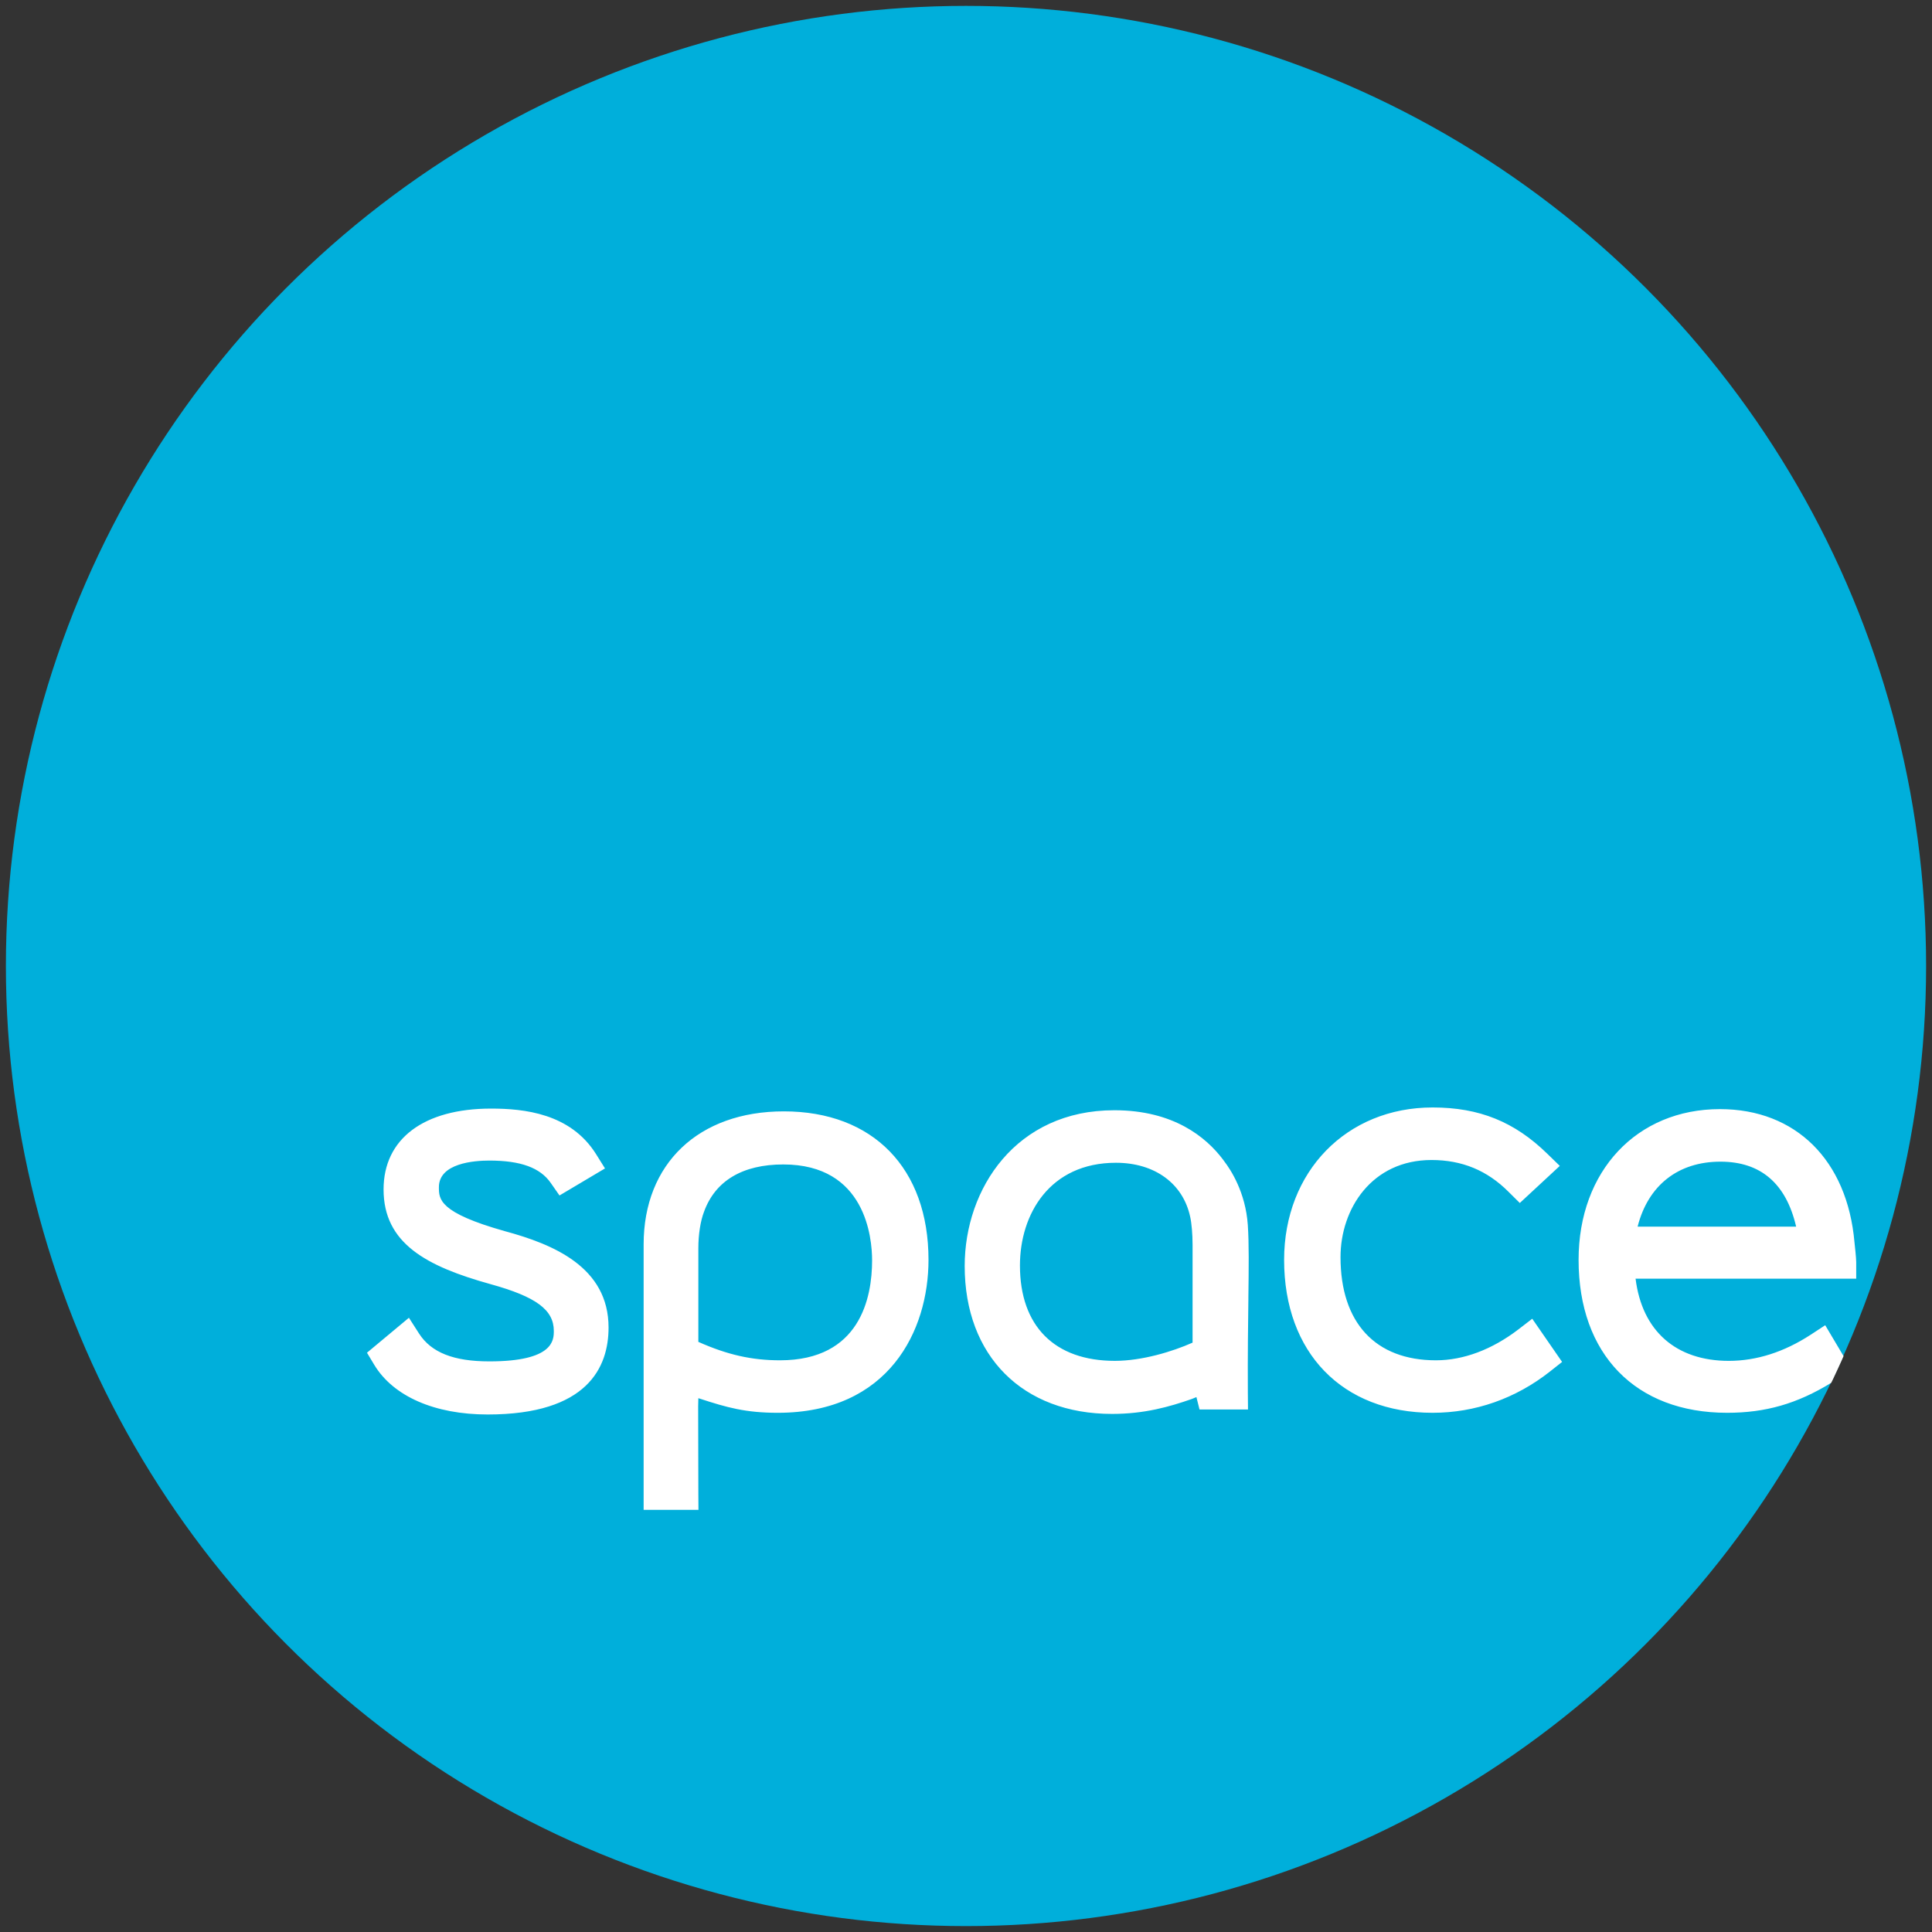
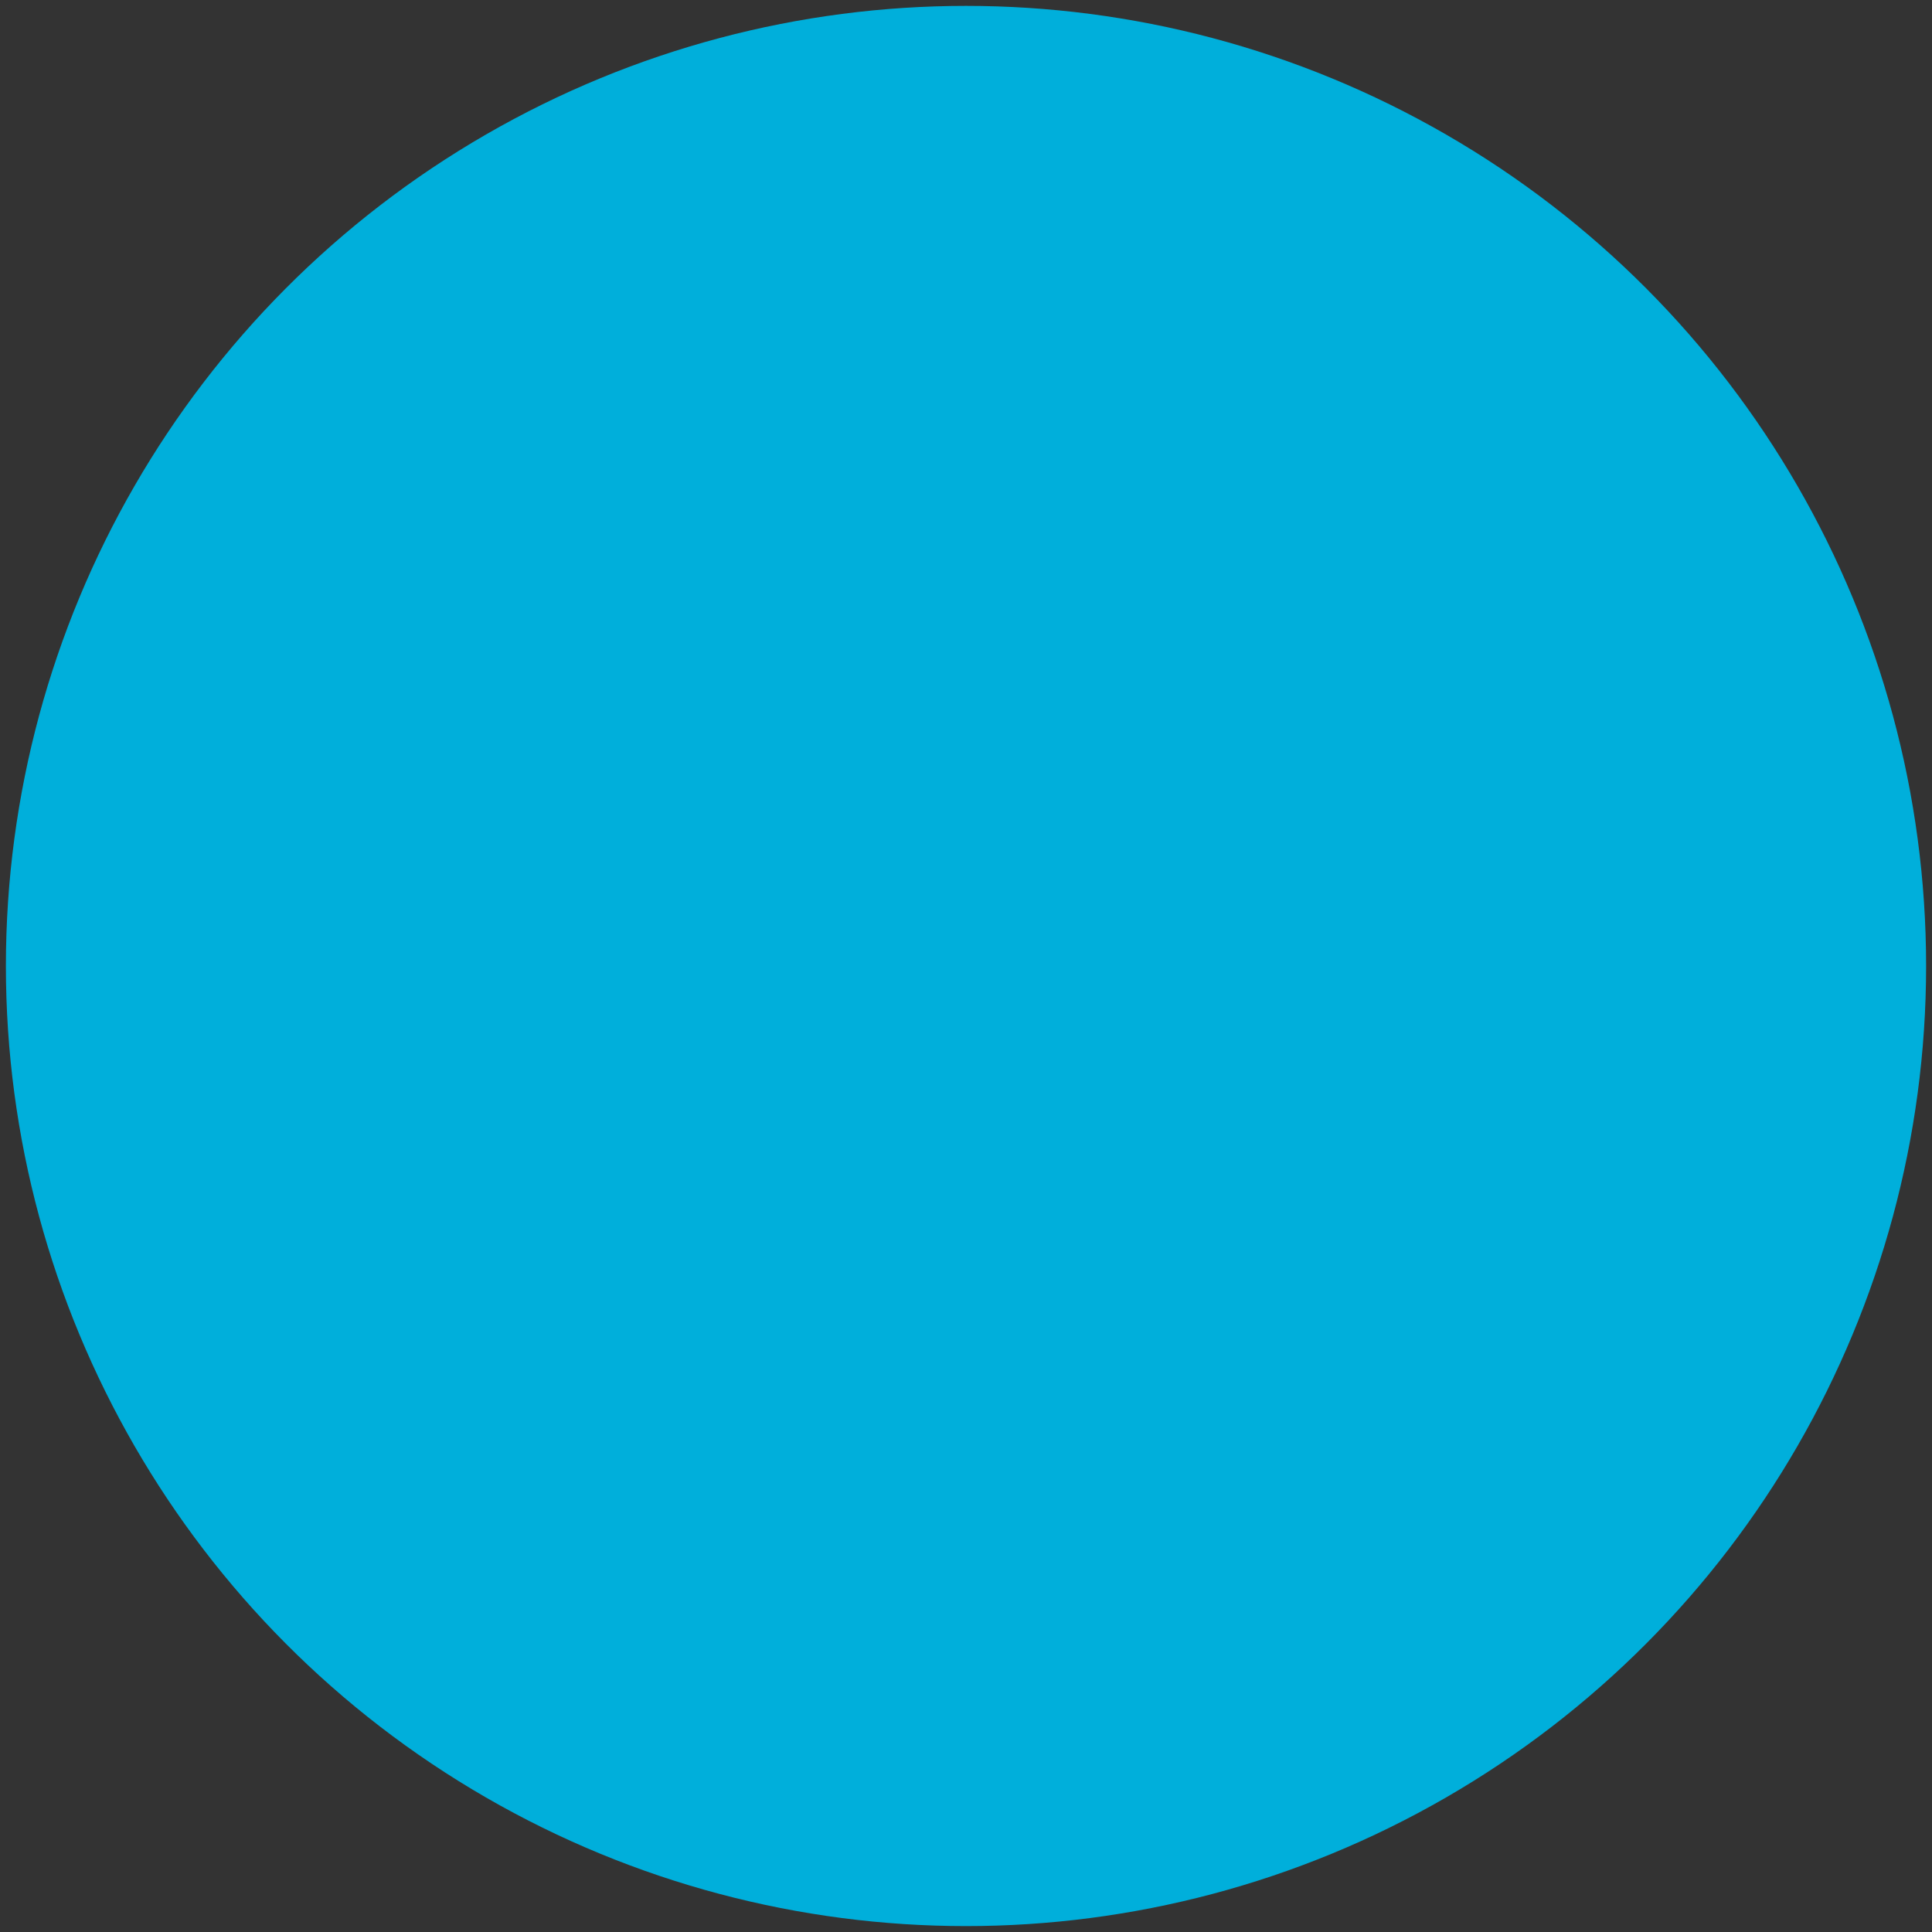
<svg xmlns="http://www.w3.org/2000/svg" version="1.1" id="Layer_1" x="0px" y="0px" width="460px" height="459.997px" viewBox="0 0 460 459.997" enable-background="new 0 0 460 459.997" xml:space="preserve">
  <rect x="0" y="0" width="460" height="459.997" fill="#333333" stroke="none" />
  <g id="spaceGO_horizontal__x28_boldGO_x29__2_">
    <g id="space_logo_6_">
      <circle fill="#00AFDB" cx="230" cy="229.998" r="228.596" class="spaceLogo--circle" />
-       <path fill="#FFFFFF" class="spaceLogo--text" d="M291.505,276.524l-0.318-0.443c-4.039-5.352-11.789-11.738-25.877-11.738    c-23.393,0-35.622,18.655-35.622,37.087c0,21.389,13.77,35.218,35.088,35.218c7.701,0,13.66-1.697,18.961-3.547    c0.238-0.098,0.473-0.193,0.797-0.324l0.189-0.079c0.033-0.021,0.084-0.043,0.137-0.06l0.738,2.955h11.545l-0.037-3.958    c-0.051-9.329,0.055-16.769,0.123-22.186v-0.429c0.09-7.223,0.166-12.932-0.133-17.368    C296.56,283.857,293.005,278.471,291.505,276.524z M283.946,319.674c-4.74,2.115-12.008,4.339-18.5,4.339    c-14.363,0-22.602-8.278-22.602-22.717c0-12.175,7.072-24.447,22.857-24.447c9.232,0,16.008,4.946,17.686,12.926    c0.336,1.466,0.559,4.128,0.559,6.636V319.674z M441.954,300.495c0-0.941-0.324-3.947-0.41-4.698    c-1.711-19.561-13.996-31.722-32.031-31.722c-19.818,0-33.66,14.76-33.66,35.893c0,22.465,13.557,36.412,35.363,36.412    c9.156,0,16.676-2.162,24.762-7.121c0.008,0.168,2.984-6.335,2.961-6.379c-0.117-0.19-4.365-7.351-4.365-7.351l-3.461,2.263    c-6.338,4.127-12.9,6.222-19.49,6.222c-12.584,0-20.656-7.126-22.201-19.573h52.533V300.495z M389.907,292.06    c2.494-9.838,9.652-15.474,19.723-15.474c9.578,0,15.643,5.203,18.023,15.474H389.907z M364.821,313.984l7.107,10.285l-2.91,2.3    c-8.146,6.42-17.801,9.811-27.92,9.811c-21.48,0-35.357-14.294-35.357-36.412c0-21.025,14.871-36.286,35.357-36.286    c11.098,0,19.51,3.398,27.312,11.026l2.971,2.886l-9.523,8.833l-2.689-2.667c-5.078-5.091-11.084-7.567-18.328-7.567    c-14.227,0-21.67,11.633-21.67,23.117c0,15.616,8.285,24.572,22.715,24.572c6.559,0,13.354-2.549,19.654-7.37L364.821,313.984z     M144.895,316.078c0,9.446-4.986,20.704-28.779,20.704c-12.598,0-22.439-4.295-26.992-11.797l-1.748-2.908l9.986-8.325    l2.414,3.767c2.91,4.516,8.238,6.619,16.736,6.619c15.346,0,15.346-5.092,15.346-7.268c0-5.006-4.229-8.126-15.072-11.122    c-15.281-4.251-25.461-9.71-25.461-22.548c0-12.056,9.574-19.251,25.592-19.251c7.816,0,18.9,1.122,24.99,10.824l2.139,3.425    l-10.834,6.438l-2.094-2.999c-2.529-3.628-7.174-5.311-14.605-5.311c-3.615,0-12.016,0.616-12.016,6.341    c0,2.845,0,6.053,15.73,10.475C131.706,296.25,144.895,301.676,144.895,316.078z M186.624,264.61    c-20.275,0-33.379,12.436-33.379,31.671v63.212h13.053l-0.025-3.961c-0.025-6.395-0.035-15.895-0.045-20.689l0.045-1.939    c0.111,0.039,0.238,0.078,0.396,0.125c6.395,2.086,10.844,3.352,18.516,3.352c26.484,0,35.887-19.607,35.887-36.412    C221.071,278.163,207.872,264.61,186.624,264.61z M185.715,323.881c-6.697,0-12.521-1.307-19.443-4.387V297.19    c0-3.212,0.498-6.467,1.354-8.68c2.672-7.376,9.189-11.26,18.877-11.26c19.615,0,21.139,17.494,21.139,22.848    C207.641,308.987,204.778,323.881,185.715,323.881z" />
    </g>
  </g>
</svg>